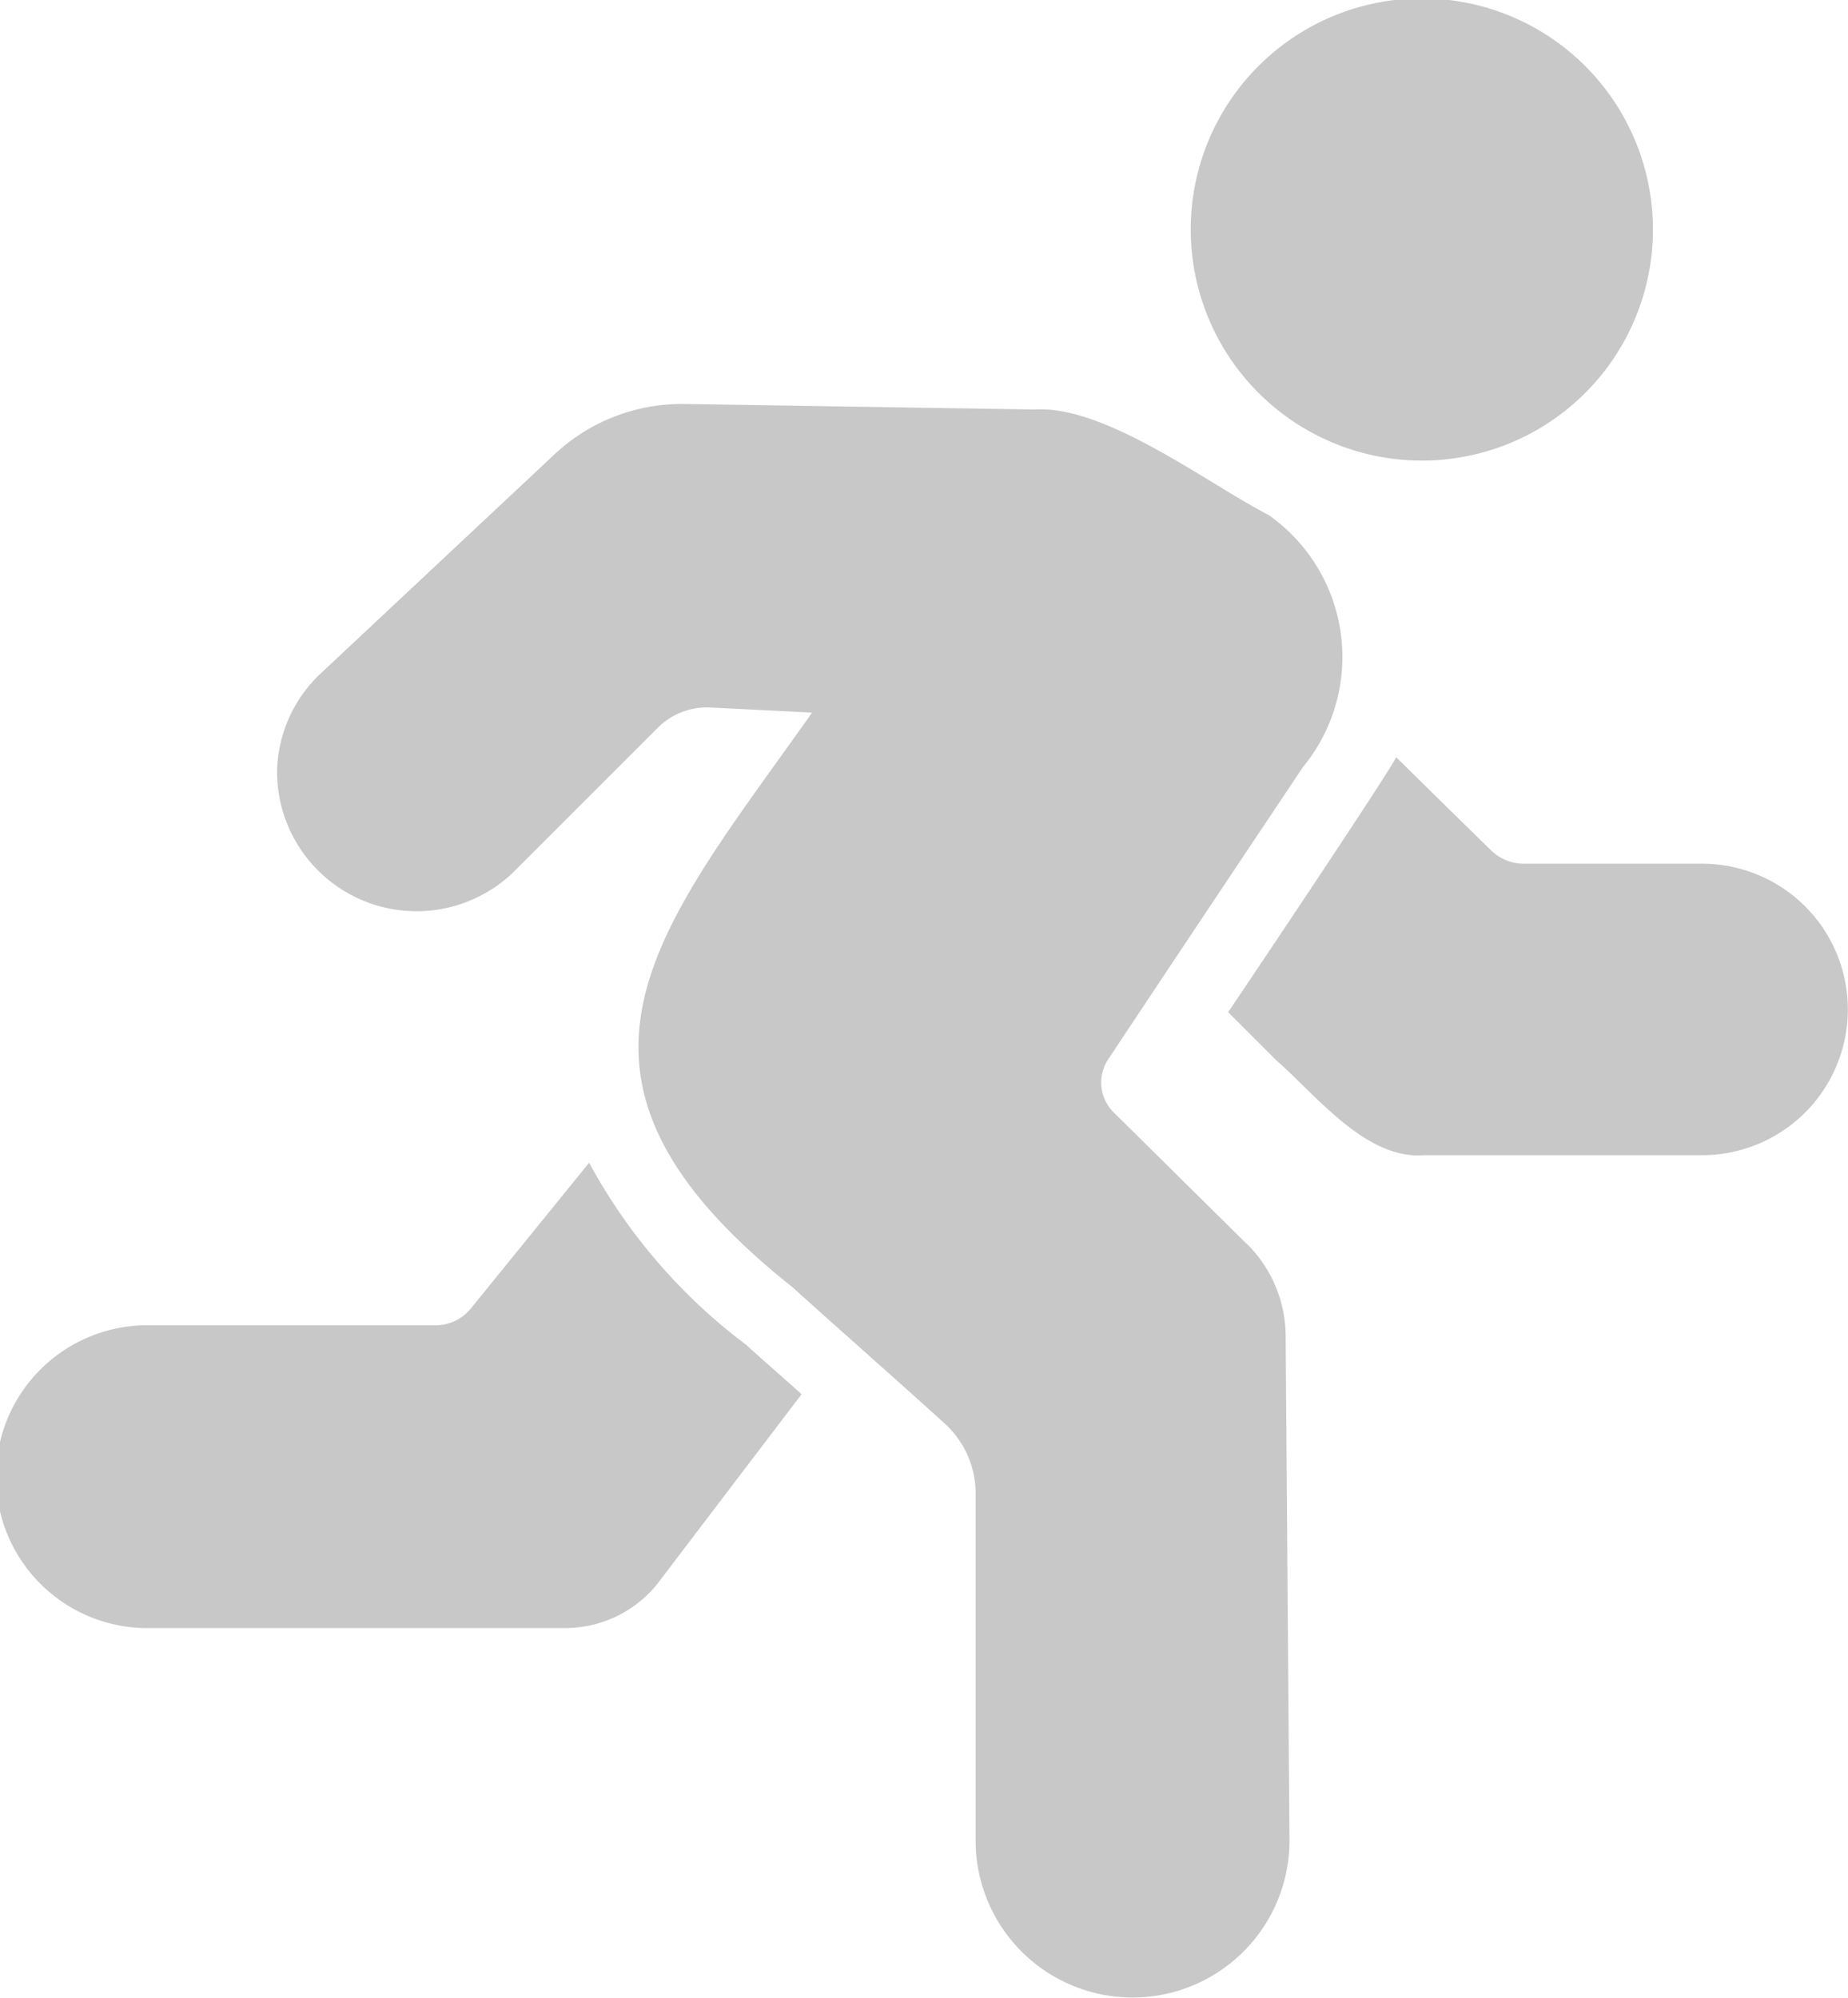
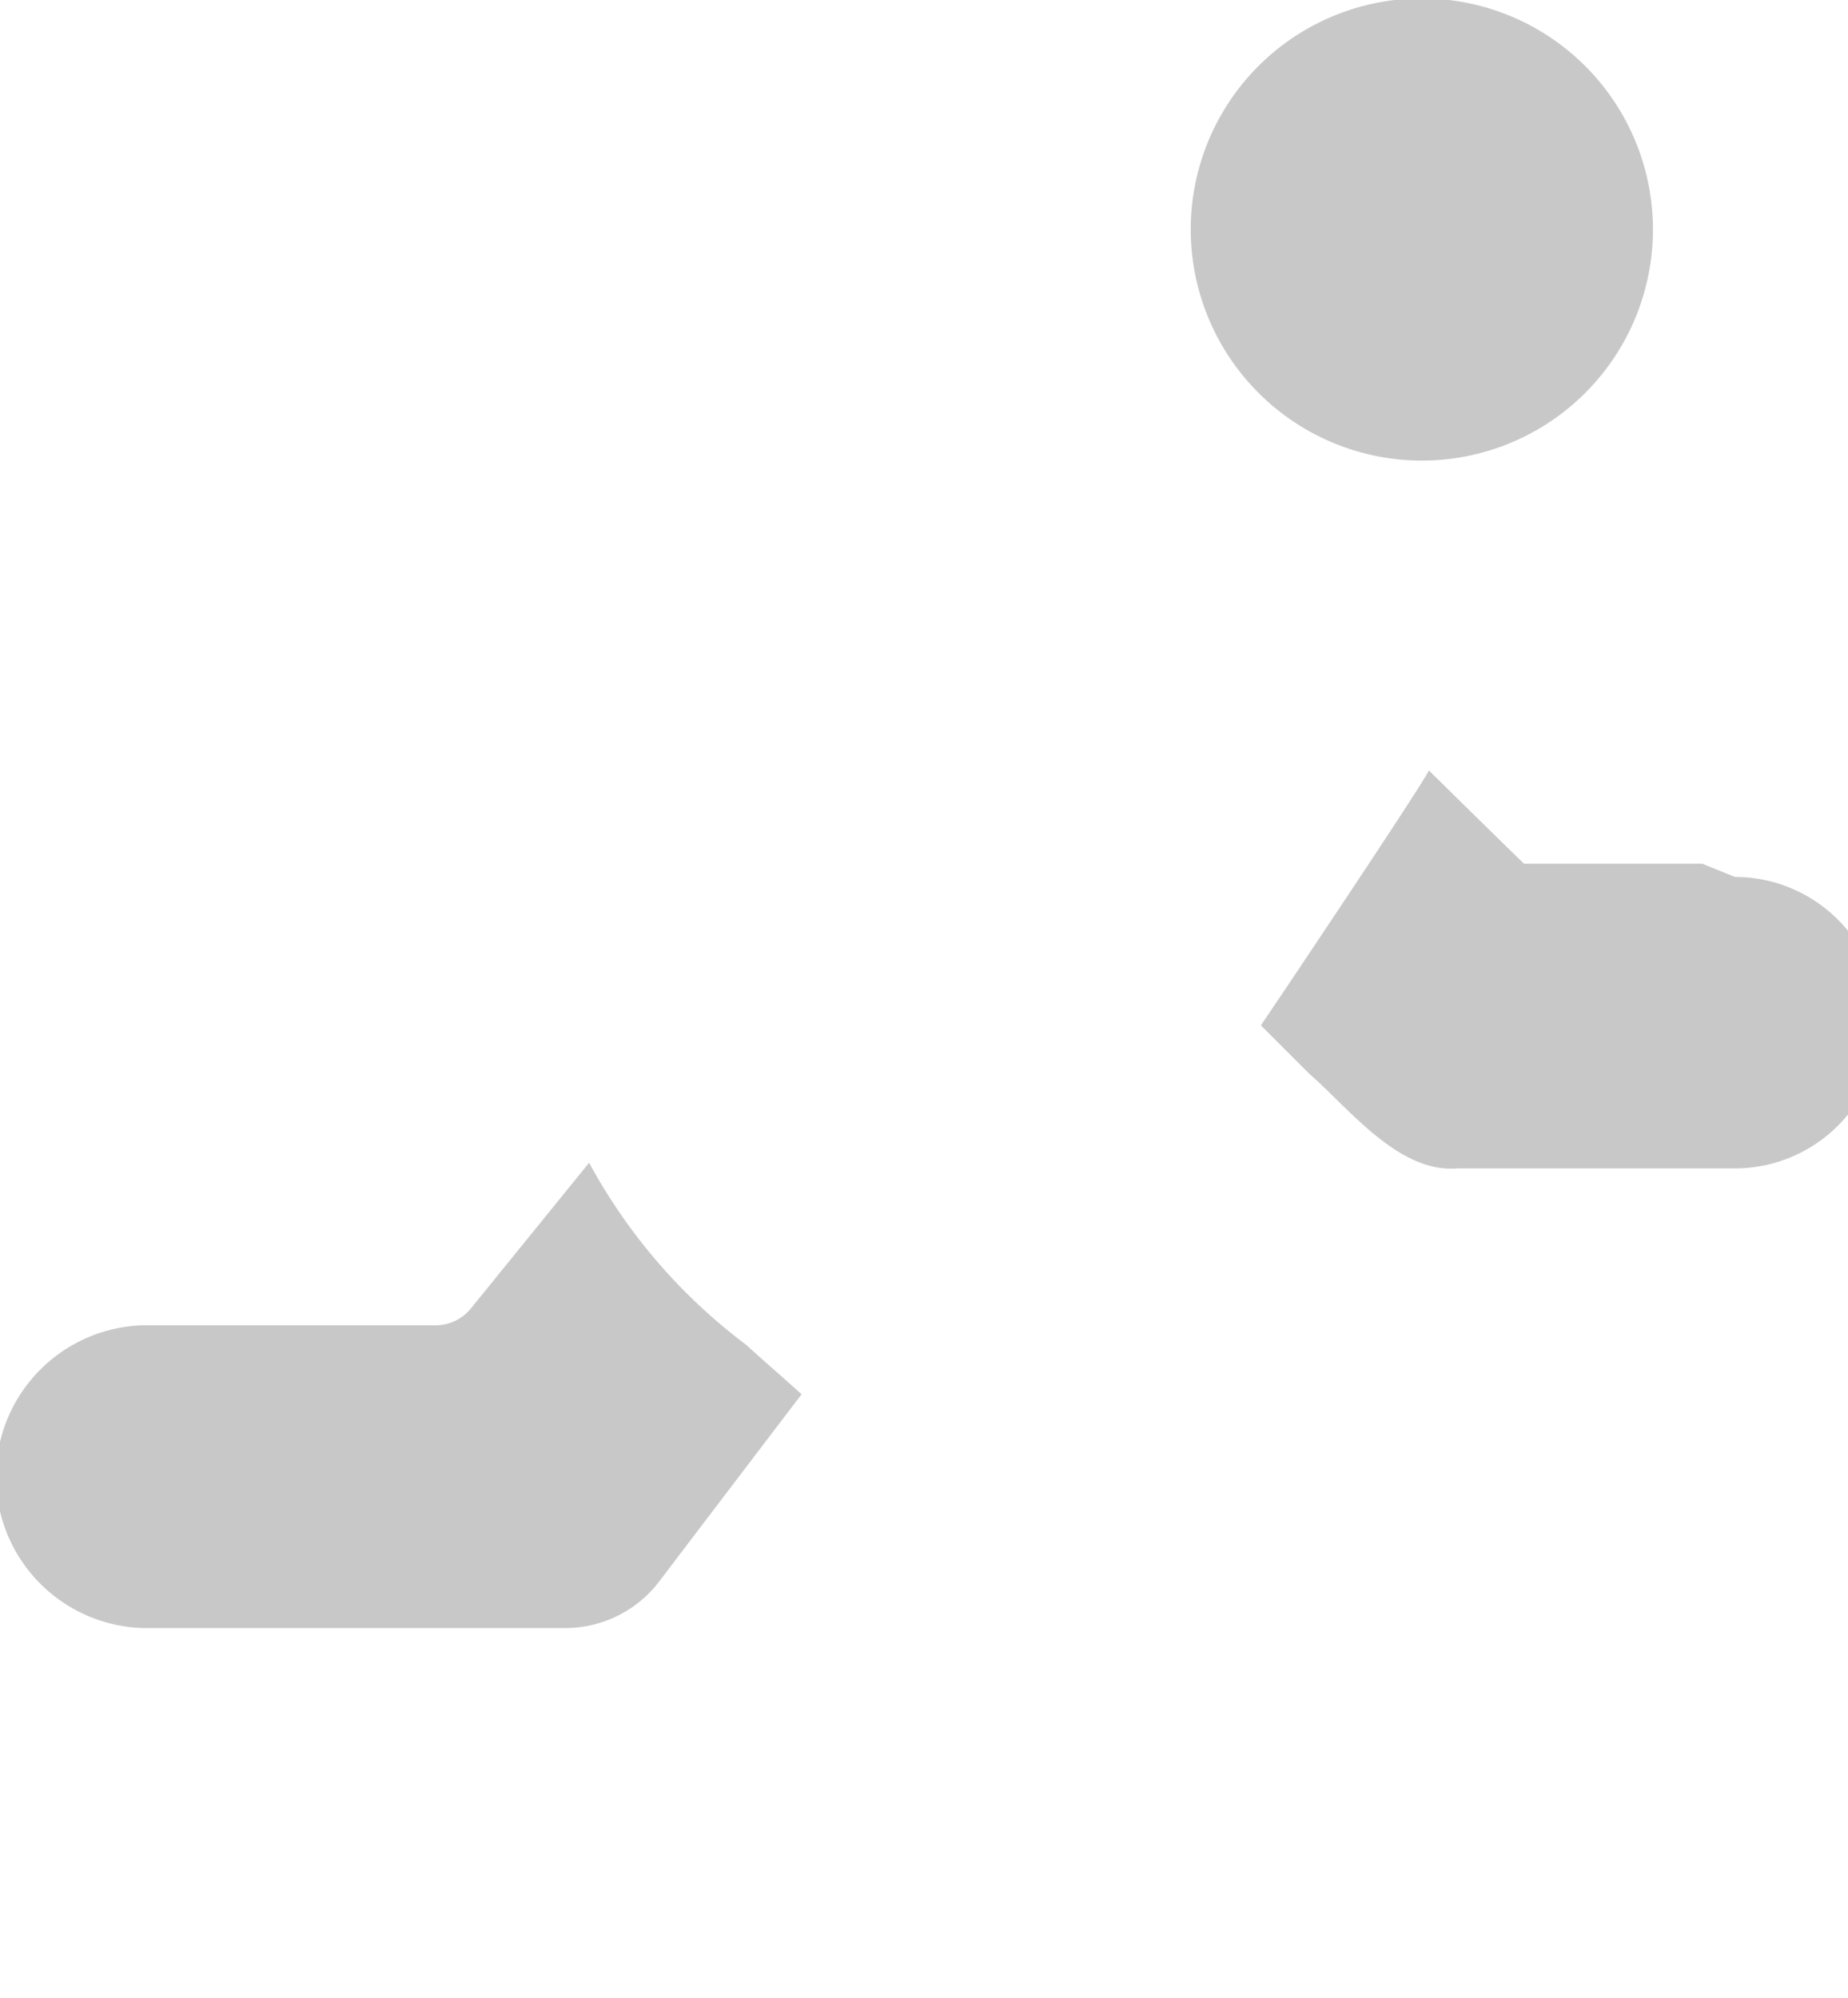
<svg xmlns="http://www.w3.org/2000/svg" width="17.328" height="18.734" viewBox="0 0 17.328 18.734">
  <g id="running_1_" data-name="running (1)" transform="translate(-10.87 -5.431)">
    <path id="Path_28" data-name="Path 28" d="M44.719,9.75a2.167,2.167,0,1,0-2.167-2.167A2.169,2.169,0,0,0,44.719,9.75Z" transform="translate(-20.517 0)" fill="#c8c8c8" />
-     <path id="Path_29" data-name="Path 29" d="M27.333,24.06l-1.244-1.23a.392.392,0,0,1-.052-.5c.526-.794,1.291-1.939,1.823-2.736a1.627,1.627,0,0,0-.32-2.367c-.571-.294-1.527-1.029-2.188-.989l-3.291-.052a1.747,1.747,0,0,0-1.213.469l-2.195,2.057a1.292,1.292,0,0,0-.41.927,1.308,1.308,0,0,0,2.216.937l1.354-1.354a.651.651,0,0,1,.489-.19l.958.048c-1.45,2.05-2.707,3.385-.183,5.389.343.311,1.068.951,1.416,1.268a.886.886,0,0,1,.3.662v3.263a1.471,1.471,0,1,0,2.943-.01L27.7,24.925a1.221,1.221,0,0,0-.365-.865Z" transform="translate(-4.775 -6.967)" fill="#c8c8c8" />
    <path id="Path_30" data-name="Path 30" d="M16.393,36.373l-1.11,1.368a.424.424,0,0,1-.324.155H12.29a1.42,1.42,0,1,0,0,2.839h3.88a1.107,1.107,0,0,0,.882-.438c.282-.372,1.334-1.754,1.334-1.754-.055-.053-.476-.42-.517-.462a5.271,5.271,0,0,1-1.475-1.709Z" transform="translate(0 -20.038)" fill="#c8c8c8" />
-     <path id="Path_31" data-name="Path 31" d="M47.994,26.577H46.323a.439.439,0,0,1-.307-.124c-.223-.216-.671-.657-.892-.875-.038.1-1.321,2.016-1.575,2.391l.455.455c.369.32.837.934,1.389.886h2.6a1.366,1.366,0,1,0,0-2.733Z" transform="translate(-21.163 -13.047)" fill="#c8c8c8" />
+     <path id="Path_31" data-name="Path 31" d="M47.994,26.577H46.323c-.223-.216-.671-.657-.892-.875-.038.1-1.321,2.016-1.575,2.391l.455.455c.369.32.837.934,1.389.886h2.6a1.366,1.366,0,1,0,0-2.733Z" transform="translate(-21.163 -13.047)" fill="#c8c8c8" />
  </g>
</svg>